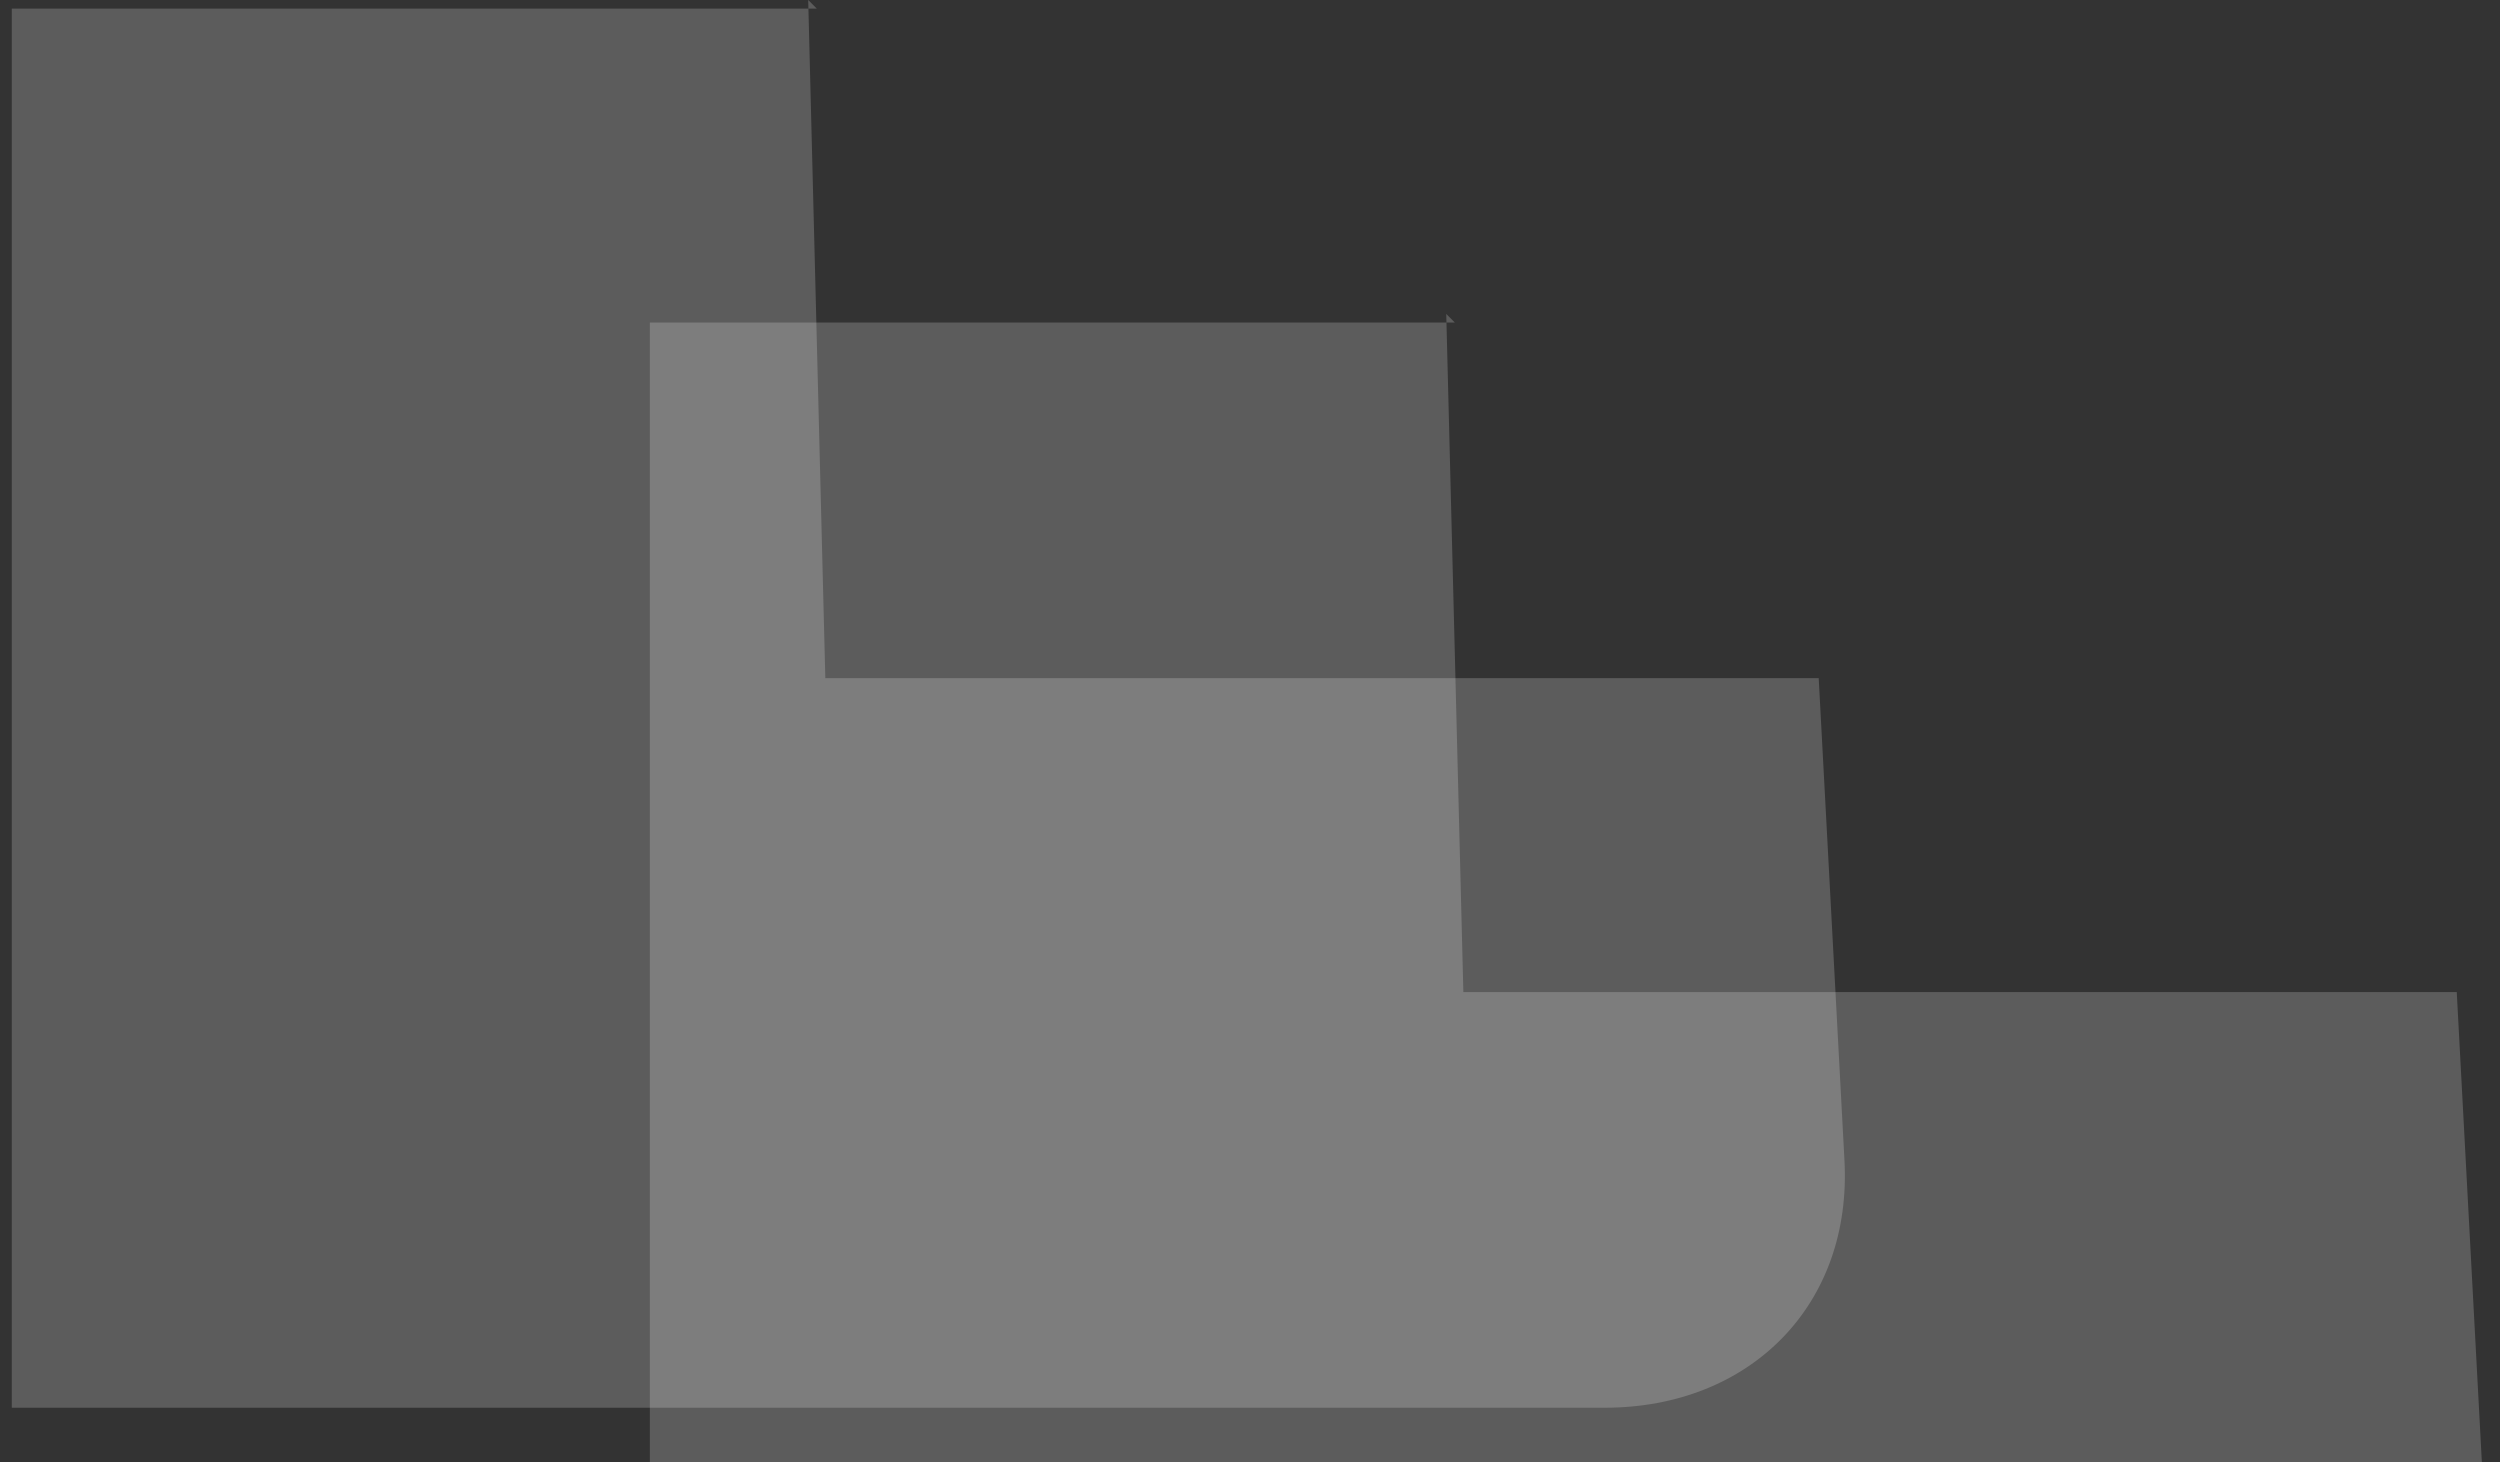
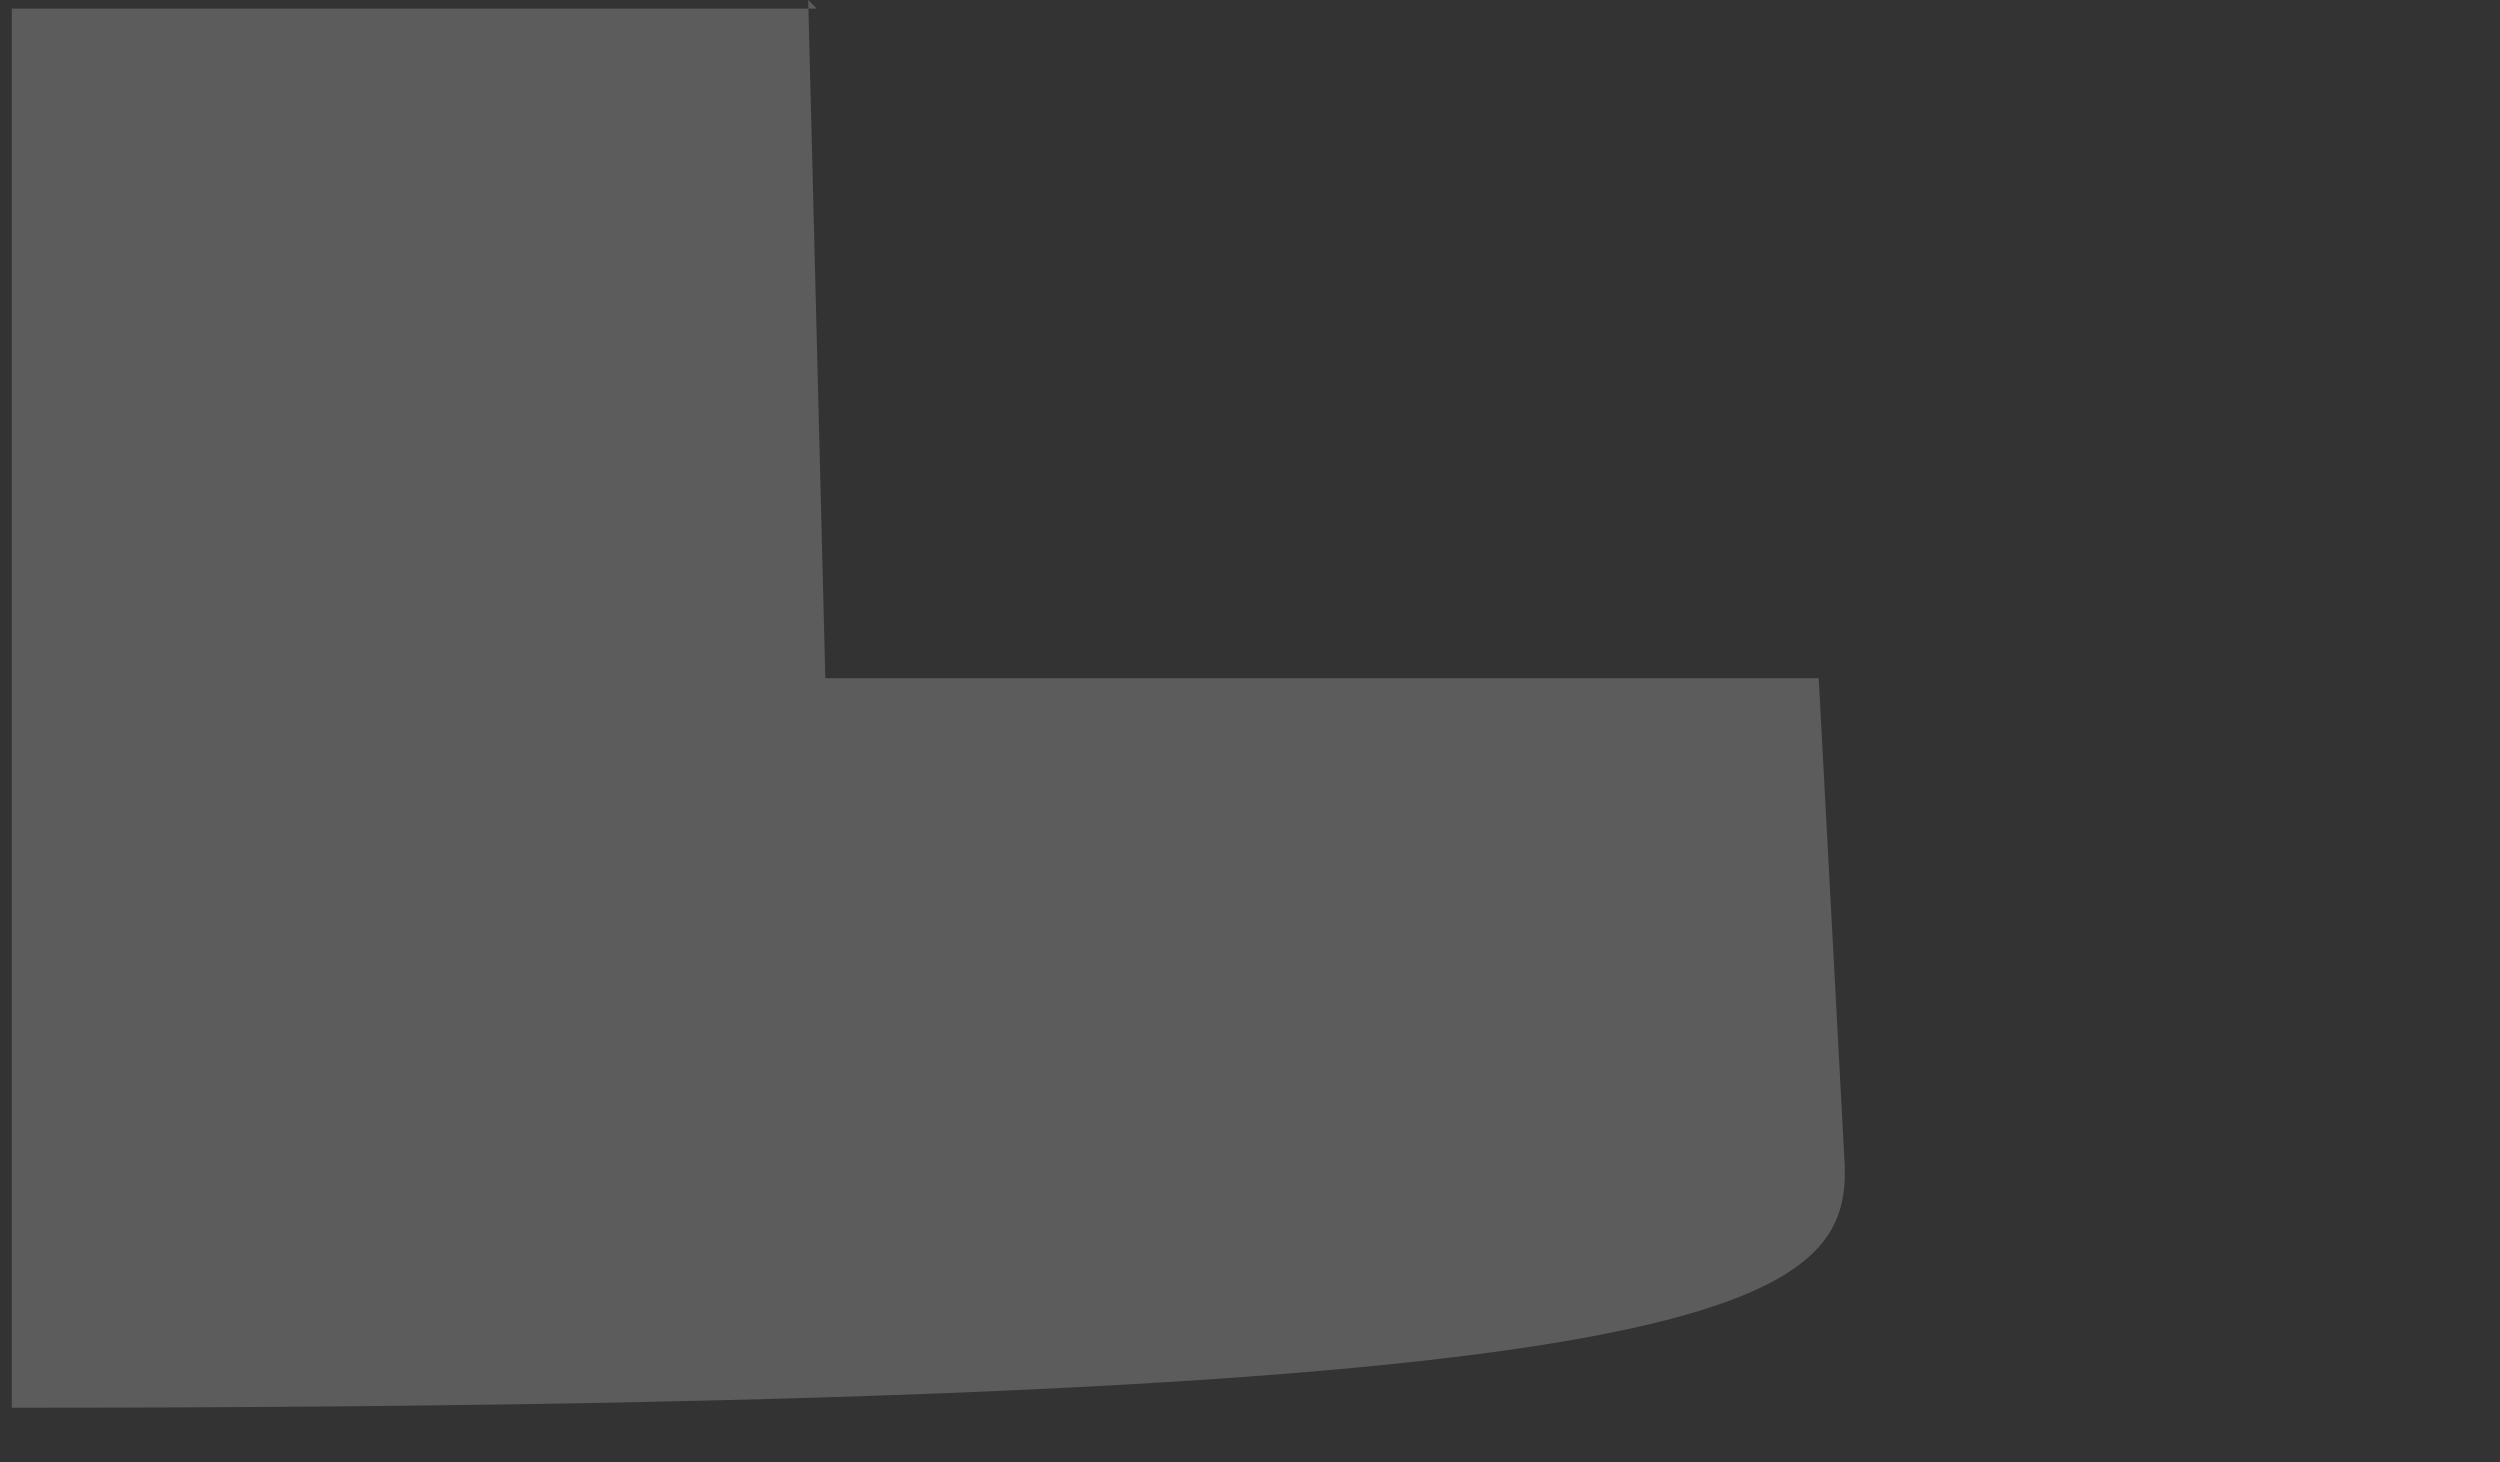
<svg xmlns="http://www.w3.org/2000/svg" width="106" height="62" viewBox="0 0 106 62" fill="none">
  <rect x="0" y="0" width="106" height="62" fill="#333333" stroke="none" />
-   <path opacity="0.2" d="M61.684 13.676H27.553V51.527V73H95.089C101.261 73 105.618 68.632 105.255 62.445L104.166 42.064H62.047L61.321 13.312L61.684 13.676Z" fill="white" />
-   <path opacity="0.2" d="M34.631 0.364H0.5V38.215V59.688H68.036C74.208 59.688 78.566 55.321 78.202 49.134L77.113 28.753H34.994L34.268 0L34.631 0.364Z" fill="white" />
+   <path opacity="0.2" d="M34.631 0.364H0.5V38.215V59.688C74.208 59.688 78.566 55.321 78.202 49.134L77.113 28.753H34.994L34.268 0L34.631 0.364Z" fill="white" />
</svg>